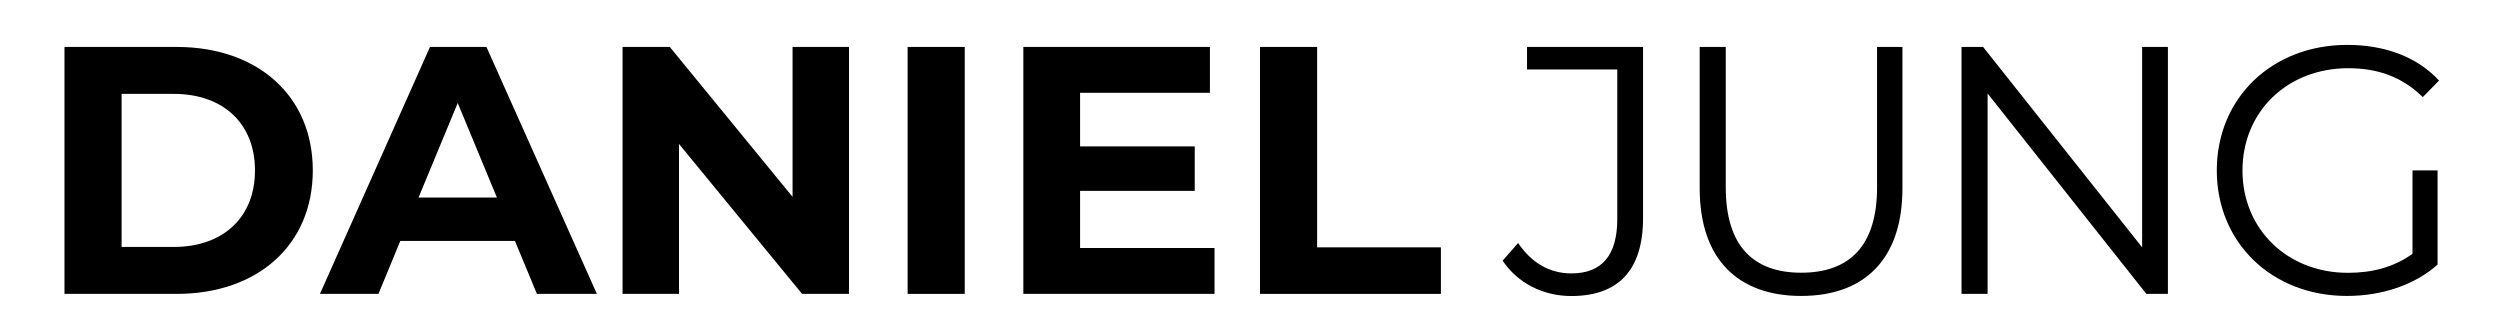
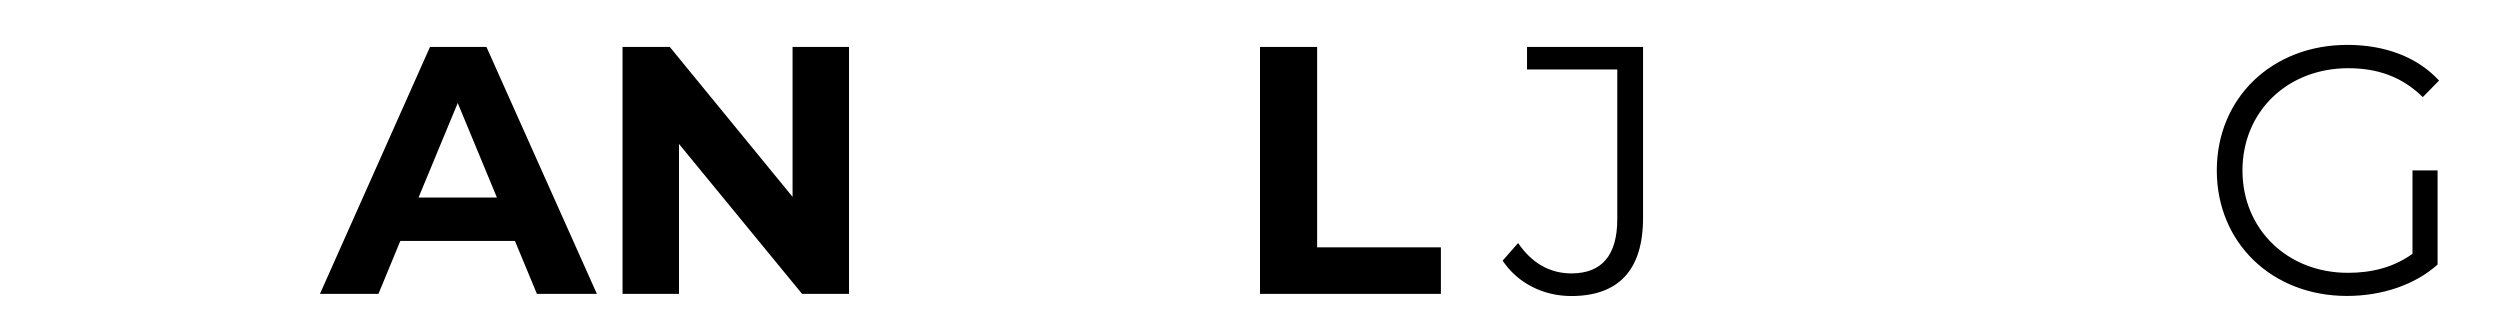
<svg xmlns="http://www.w3.org/2000/svg" version="1.1" id="Ebene_1" x="0px" y="0px" viewBox="0 0 255.12 34.02" style="enable-background:new 0 0 255.12 34.02;" xml:space="preserve">
-   <path d="M6.58,4.79h11.45c8.24,0,13.89,4.97,13.89,12.6c0,7.63-5.65,12.6-13.89,12.6H6.58V4.79z M17.74,25.2  c5,0,8.28-2.99,8.28-7.81c0-4.82-3.28-7.81-8.28-7.81h-5.33V25.2H17.74z" />
  <path d="M52.55,24.59h-11.7l-2.23,5.4h-5.97l11.23-25.2h5.76l11.27,25.2h-6.12L52.55,24.59z M50.71,20.16l-4-9.65l-4,9.65H50.71z" />
  <path d="M86.64,4.79v25.2h-4.79l-12.56-15.3v15.3h-5.76V4.79h4.82l12.53,15.3V4.79H86.64z" />
-   <path d="M92.62,4.79h5.83v25.2h-5.83V4.79z" />
-   <path d="M123.94,25.31v4.68h-19.51V4.79h19.04v4.68h-13.25v5.47h11.7v4.54h-11.7v5.83H123.94z" />
+   <path d="M92.62,4.79h5.83v25.2V4.79z" />
  <path d="M128.58,4.79h5.83v20.45h12.63v4.75h-18.46V4.79z" />
  <path d="M153.34,26.6l1.58-1.8c1.37,2.02,3.2,3.1,5.44,3.1c3.1,0,4.68-1.84,4.68-5.54V7.09h-9.21v-2.3h11.84v17.46  c0,5.33-2.52,7.96-7.34,7.96C157.48,30.2,154.89,28.91,153.34,26.6z" />
-   <path d="M173.45,19.22V4.79h2.66v14.33c0,5.98,2.81,8.71,7.7,8.71c4.93,0,7.74-2.74,7.74-8.71V4.79h2.59v14.43  c0,7.24-3.89,10.98-10.33,10.98C177.37,30.2,173.45,26.46,173.45,19.22z" />
-   <path d="M221.23,4.79v25.2h-2.2l-16.2-20.45v20.45h-2.66V4.79h2.2l16.23,20.45V4.79H221.23z" />
  <path d="M246.19,17.39h2.56V27c-2.38,2.12-5.76,3.2-9.25,3.2c-7.67,0-13.28-5.44-13.28-12.81c0-7.38,5.62-12.81,13.32-12.81  c3.82,0,7.13,1.22,9.36,3.64l-1.66,1.69c-2.12-2.09-4.64-2.95-7.6-2.95c-6.23,0-10.8,4.43-10.8,10.44c0,5.98,4.57,10.44,10.76,10.44  c2.41,0,4.64-0.54,6.59-1.94V17.39z" />
</svg>